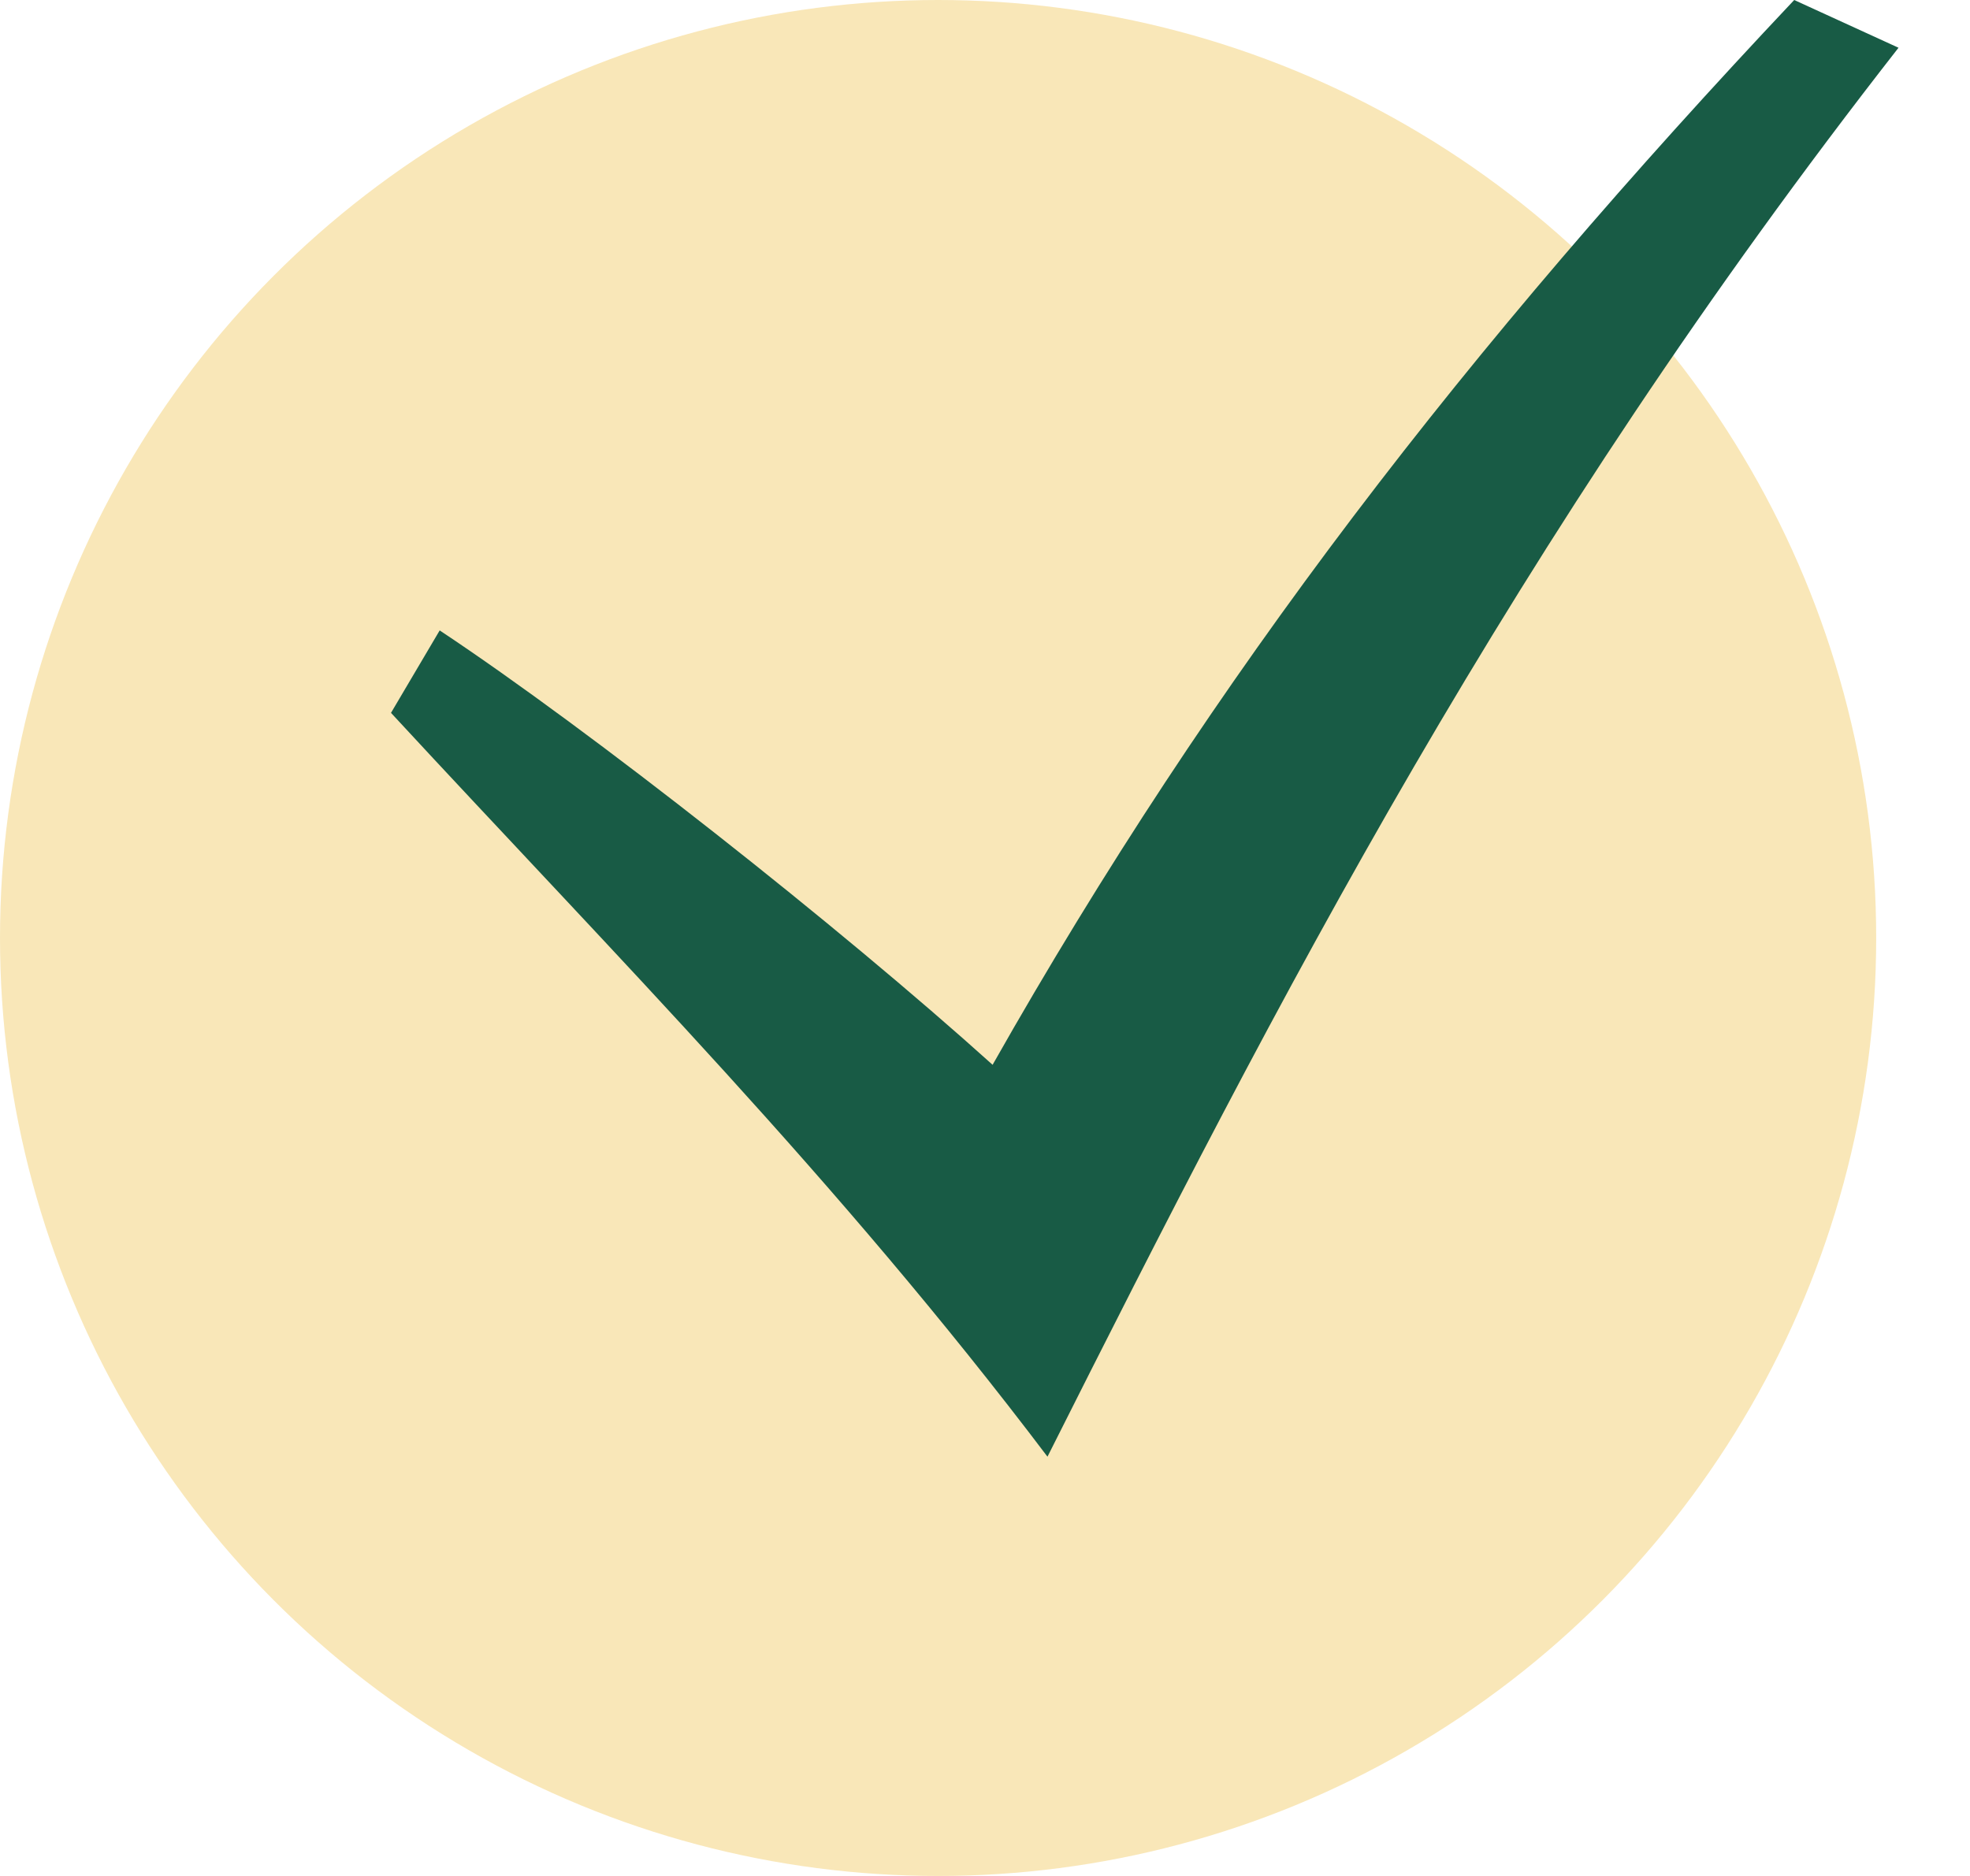
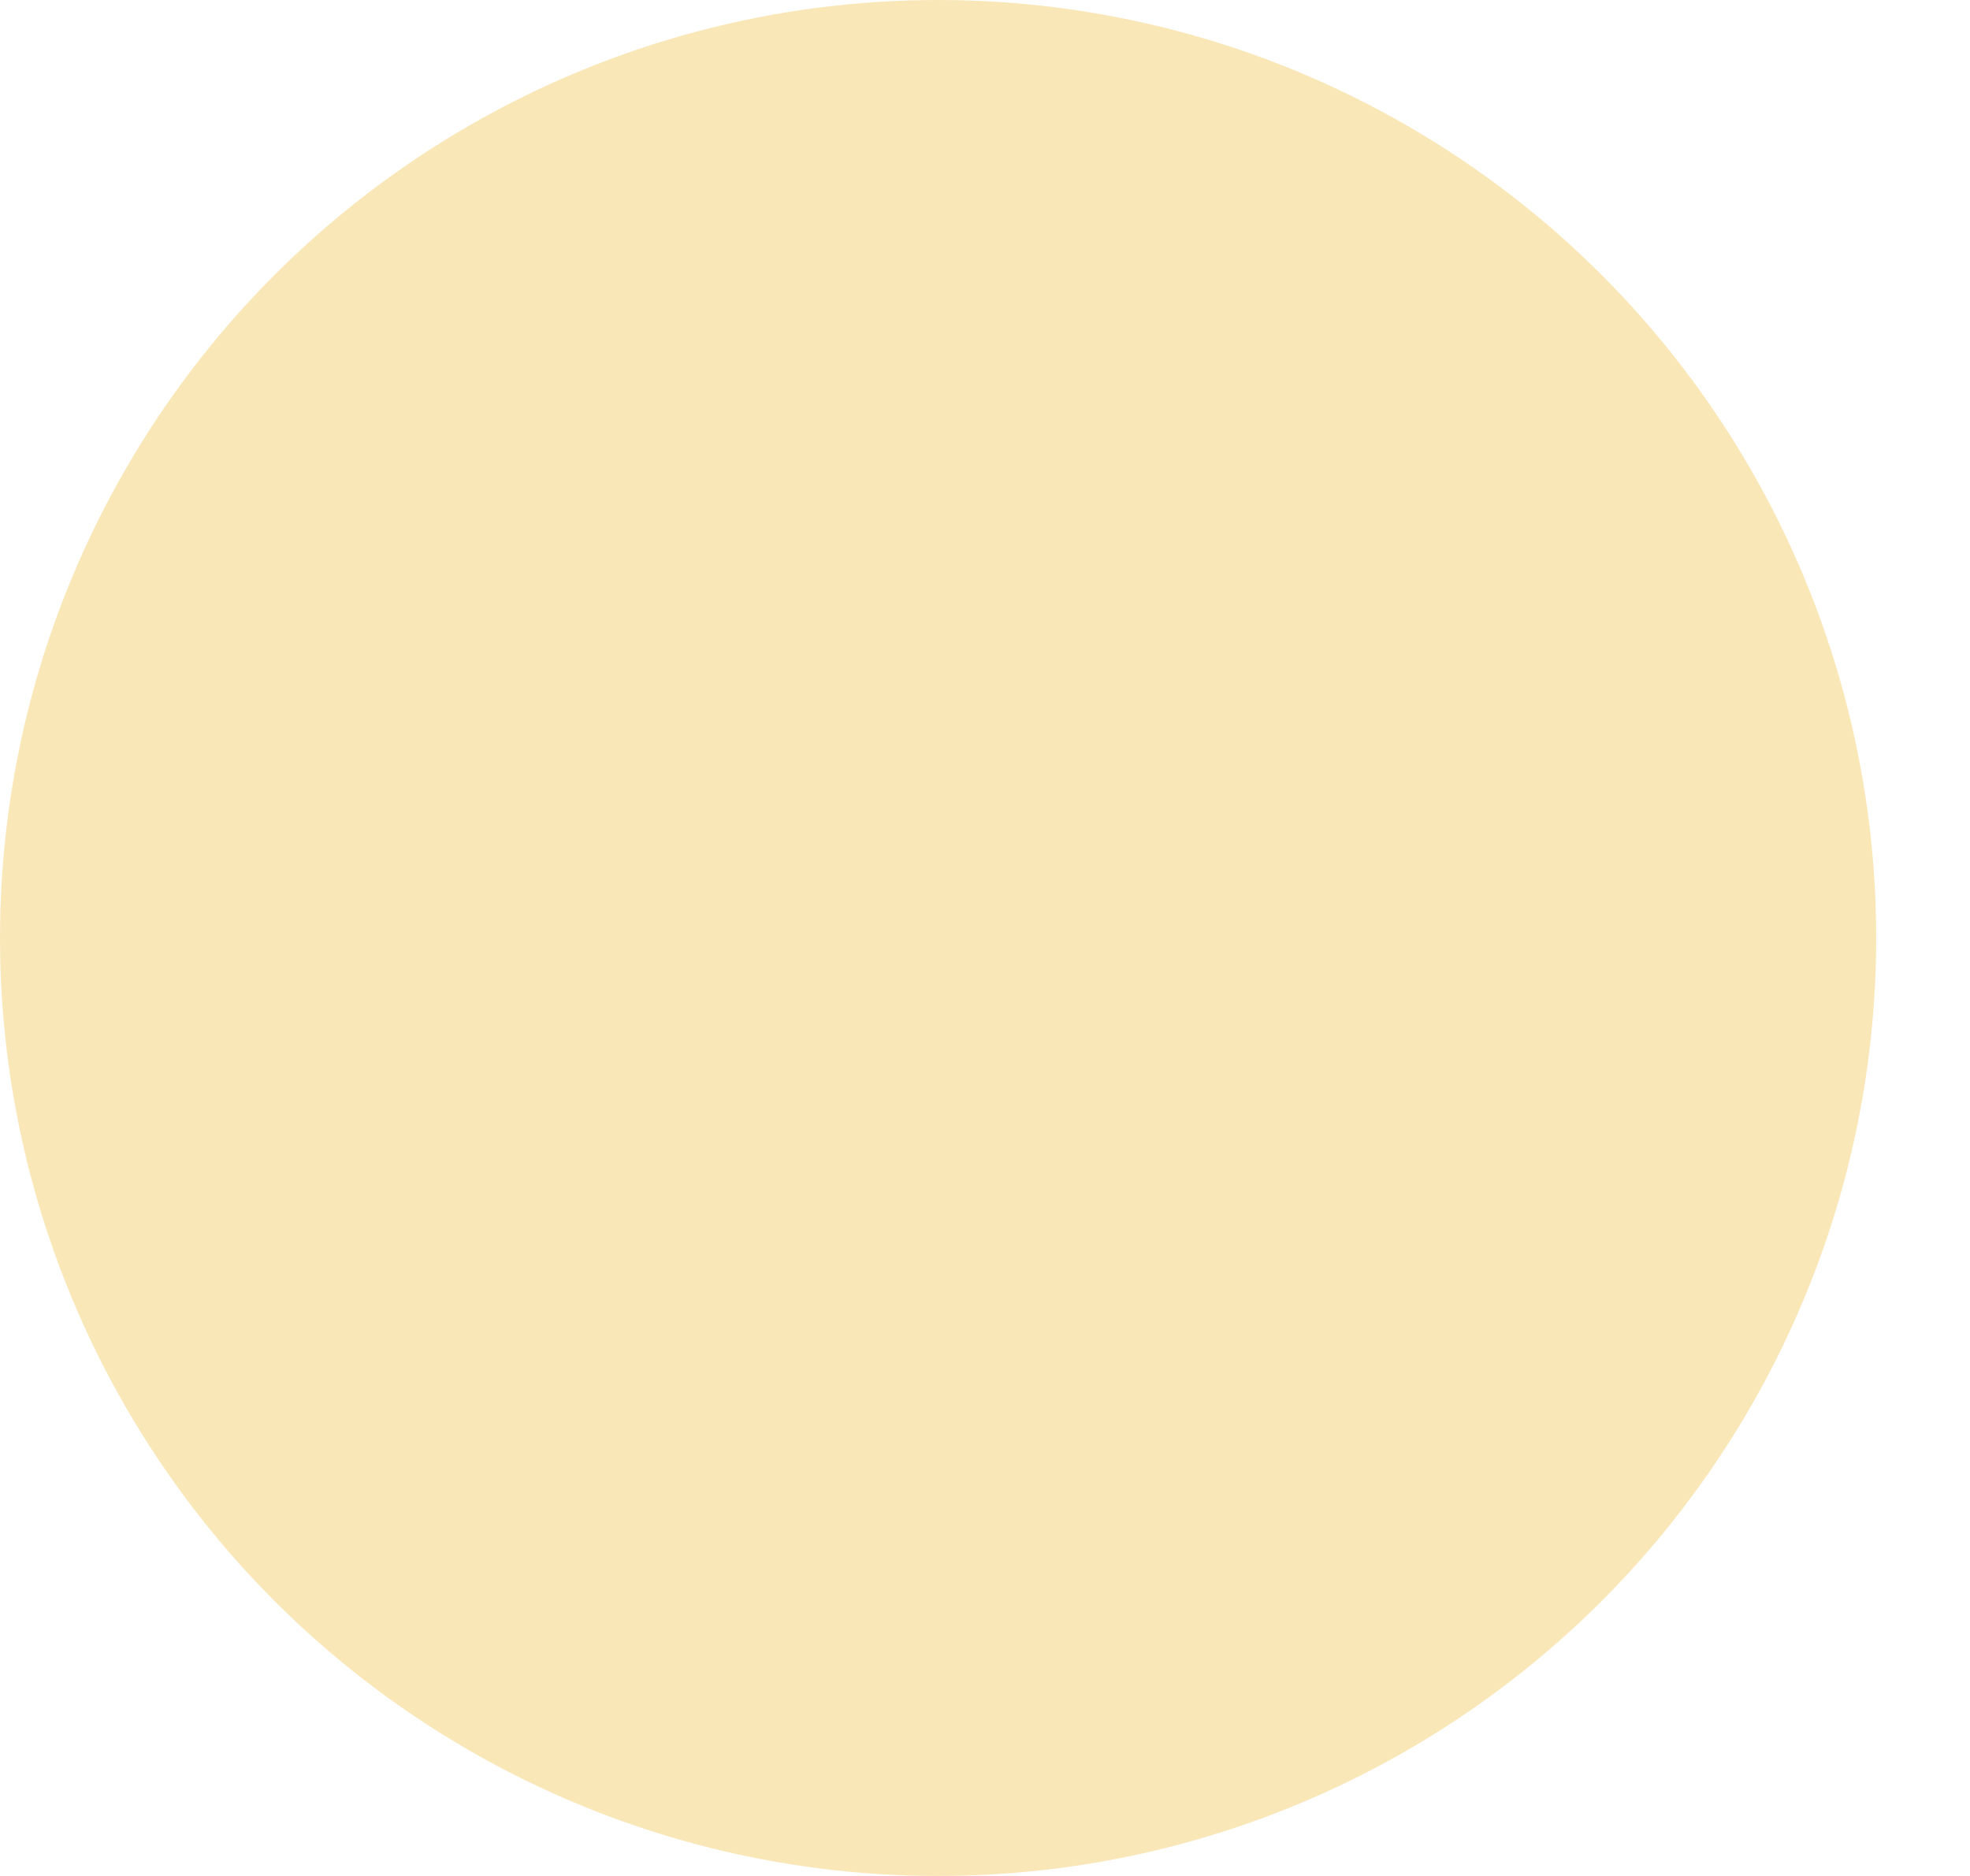
<svg xmlns="http://www.w3.org/2000/svg" width="21" height="20" viewBox="0 0 21 20" fill="none">
  <circle cx="10" cy="10" r="10" fill="#F9E7B8" />
-   <path d="M4.168 7.6C6.58 10.209 8.918 12.558 11.166 15.53C13.61 10.669 16.111 5.791 20.238 0.509L19.126 0C15.641 3.696 12.934 7.194 10.581 11.352C8.945 9.878 6.301 7.792 4.687 6.721L4.168 7.6Z" fill="#185B45" />
</svg>